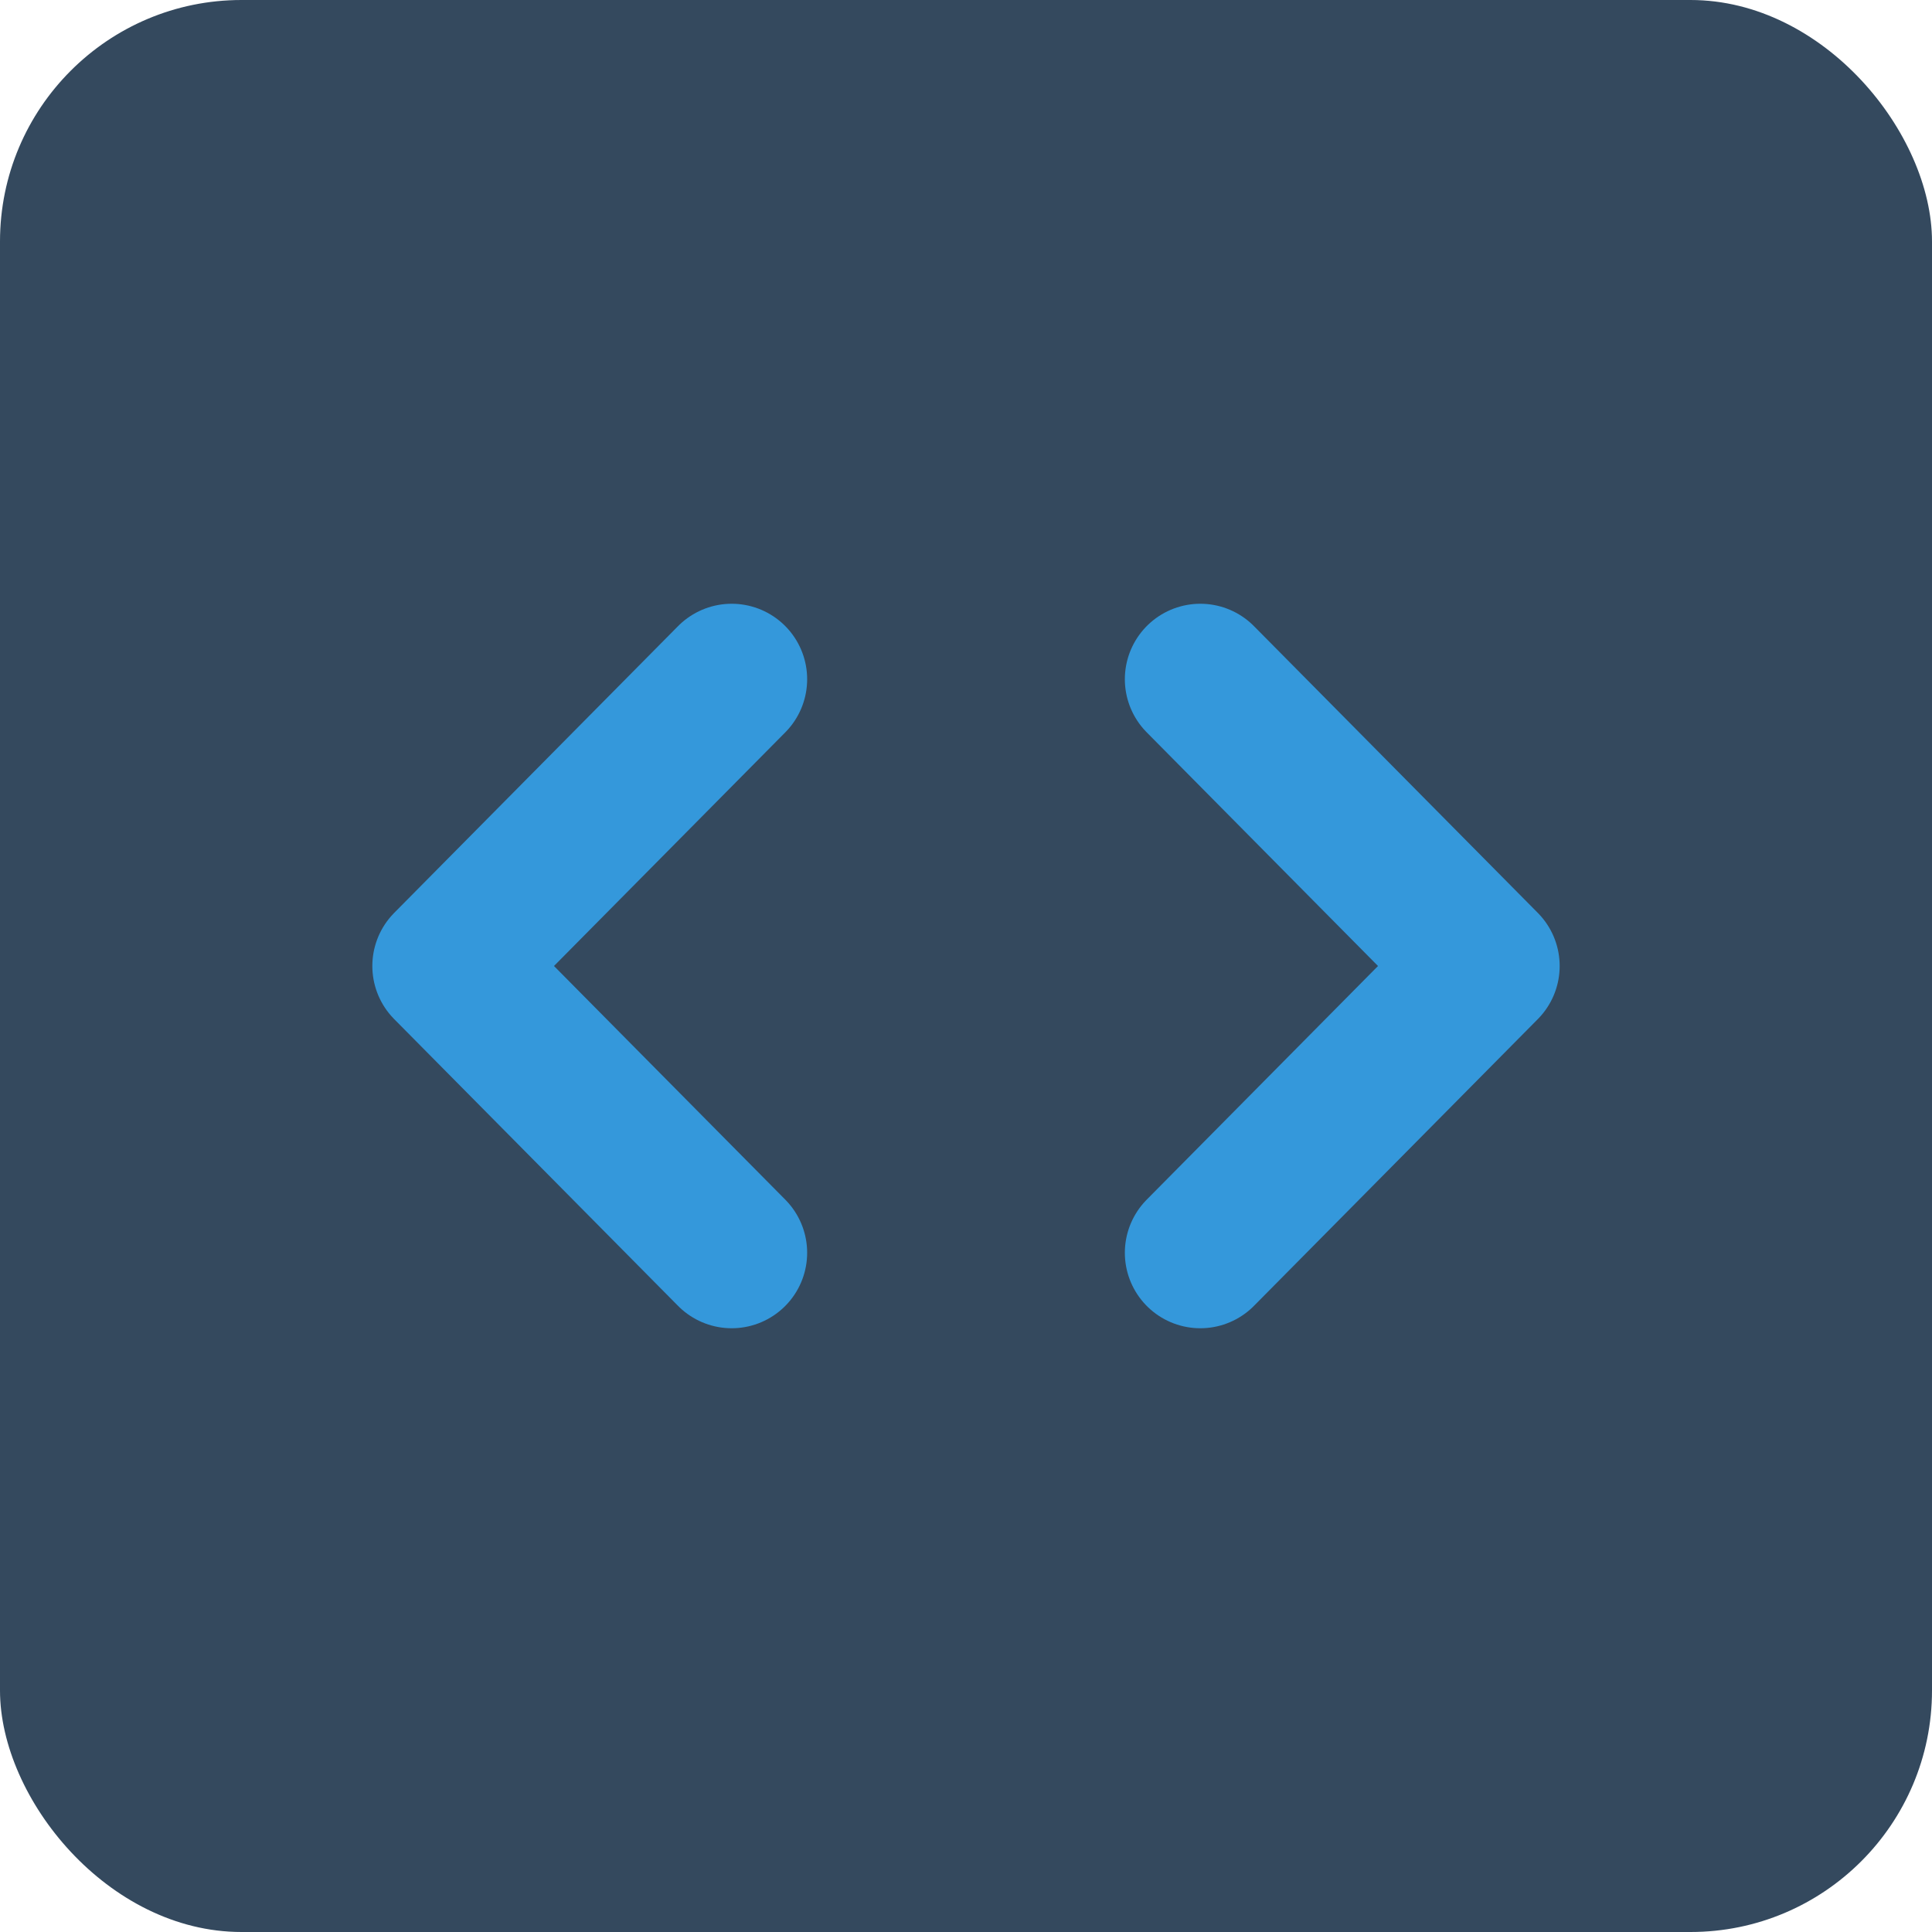
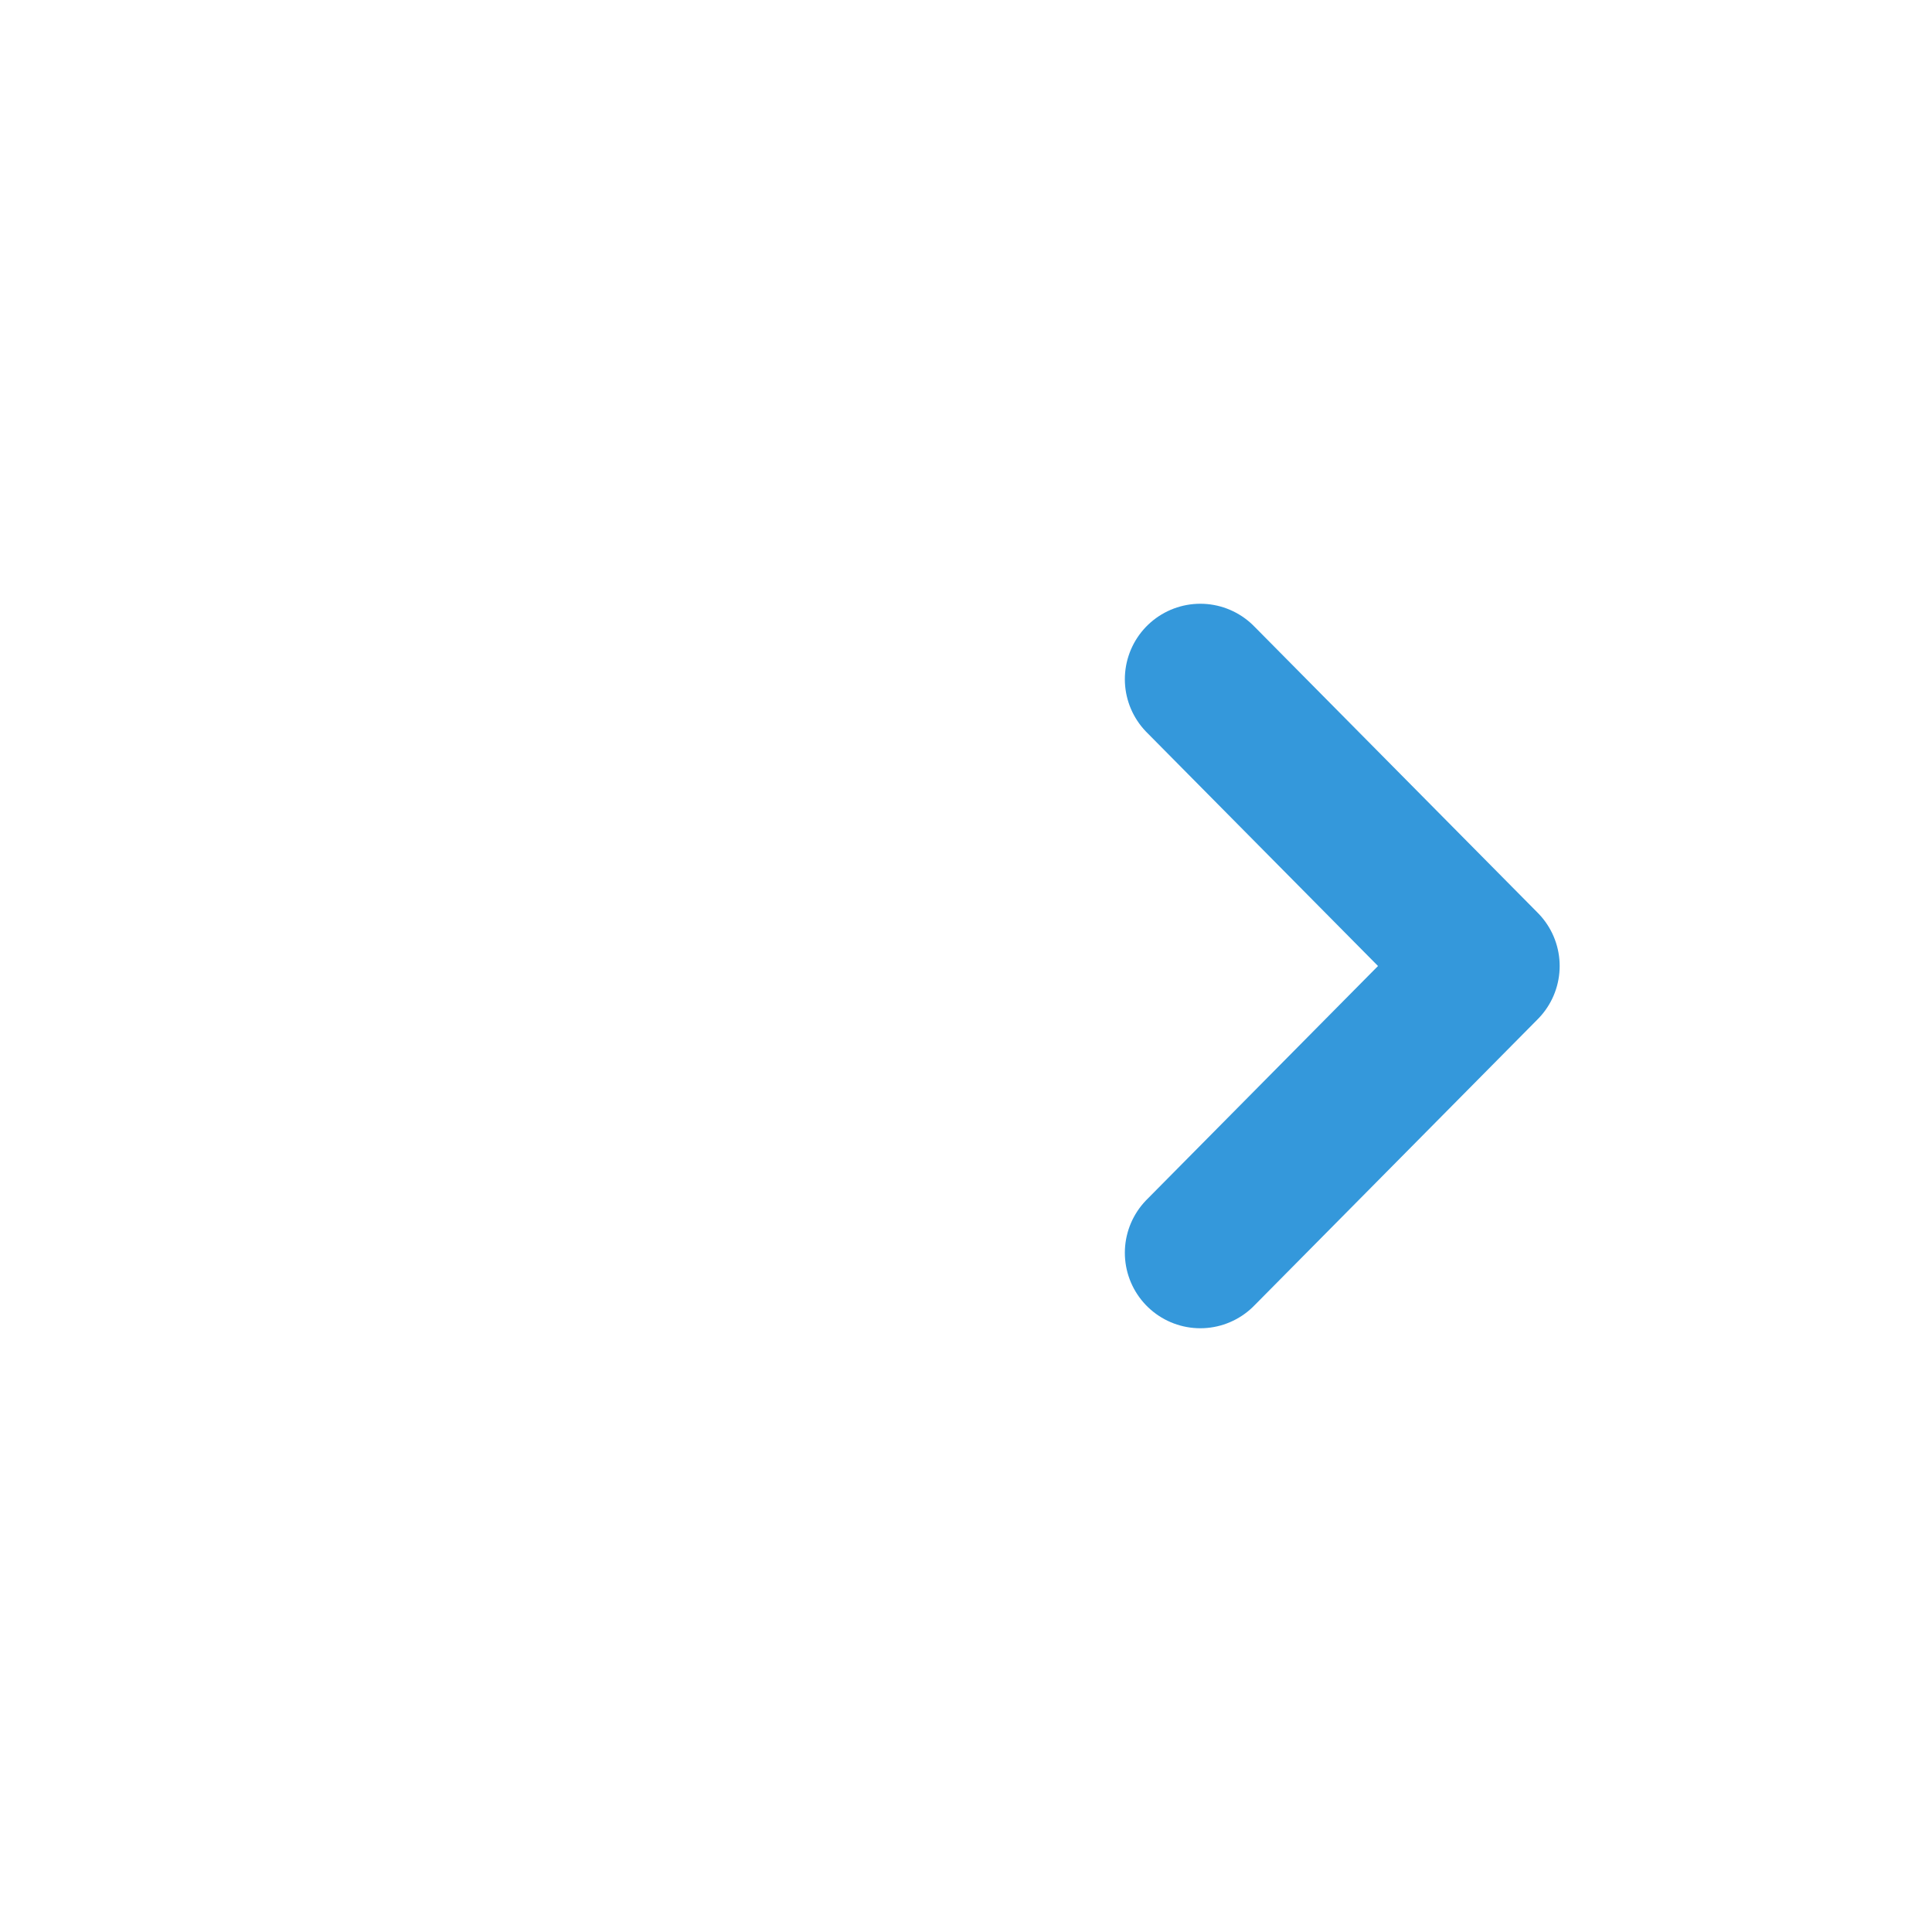
<svg xmlns="http://www.w3.org/2000/svg" width="64" height="64" viewBox="0 0 64 64" fill="none">
-   <rect width="64" height="64" rx="8" fill="#34495E" />
-   <path d="M24.238 41.5L14.834 32L24.238 22.5" stroke="#3498DB" stroke-width="5" stroke-linecap="round" stroke-linejoin="round" />
  <path d="M39.762 41.5L49.166 32L39.762 22.5" stroke="#3498DB" stroke-width="5" stroke-linecap="round" stroke-linejoin="round" />
</svg>